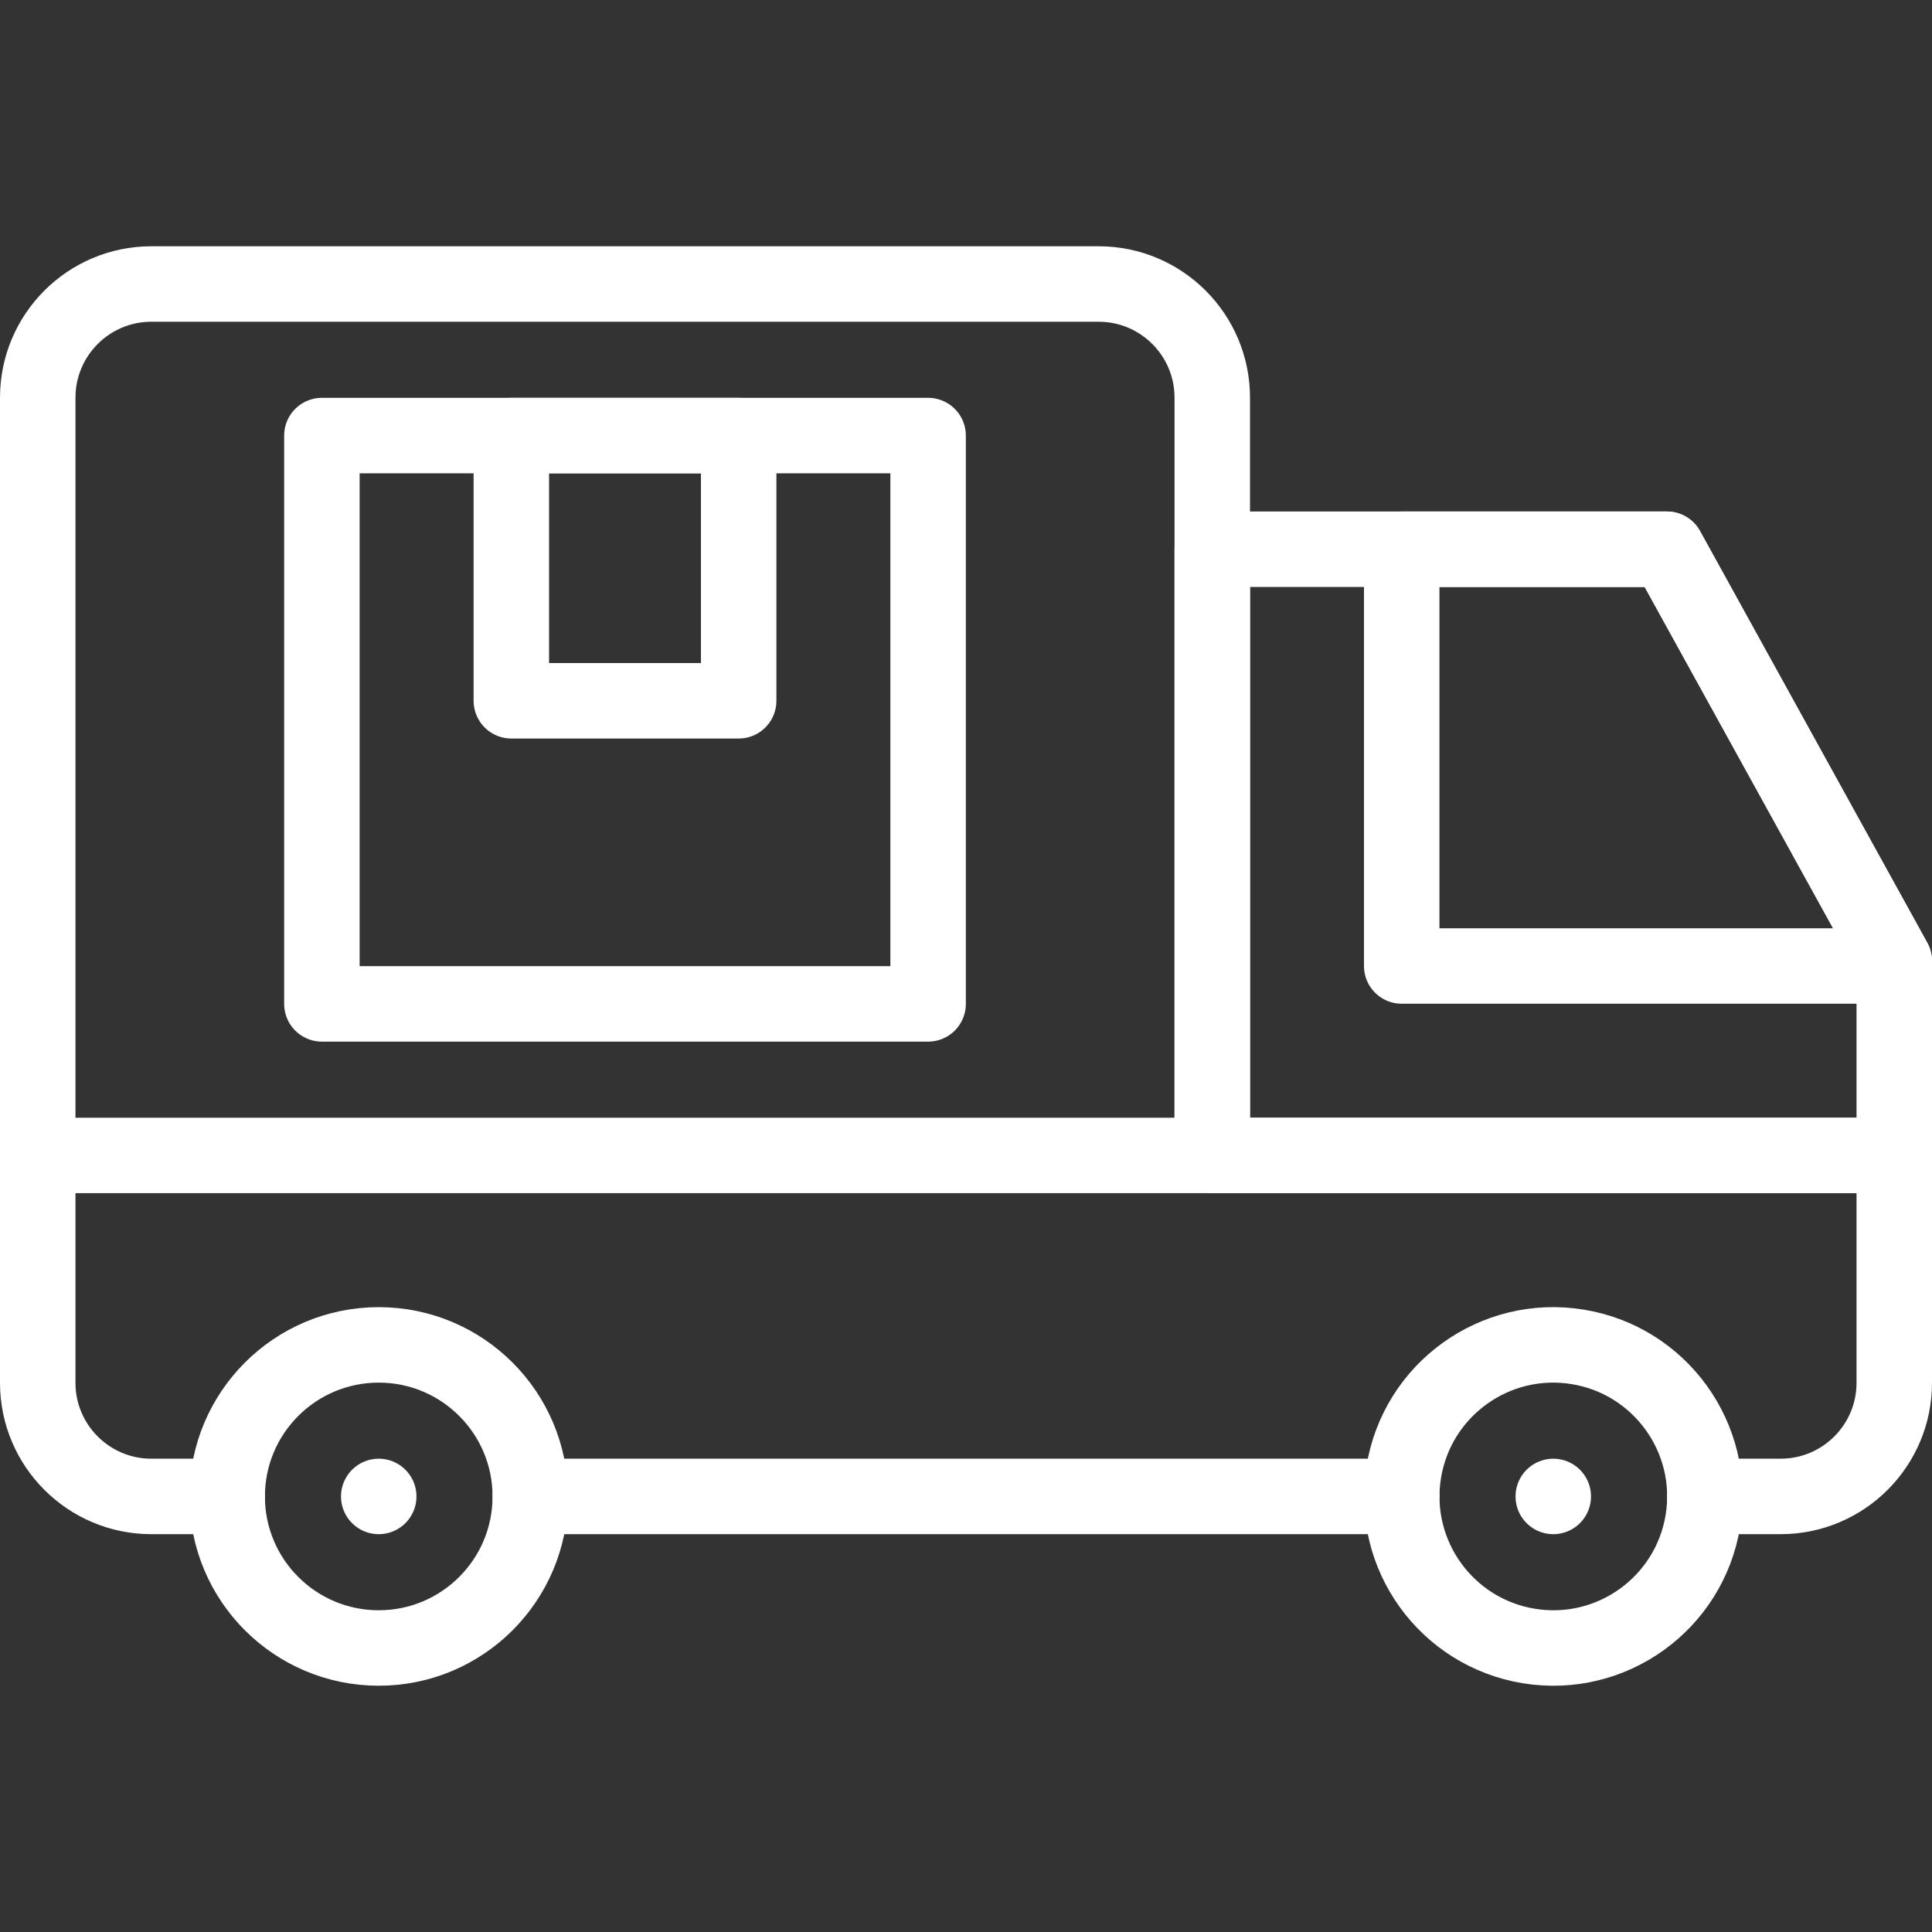
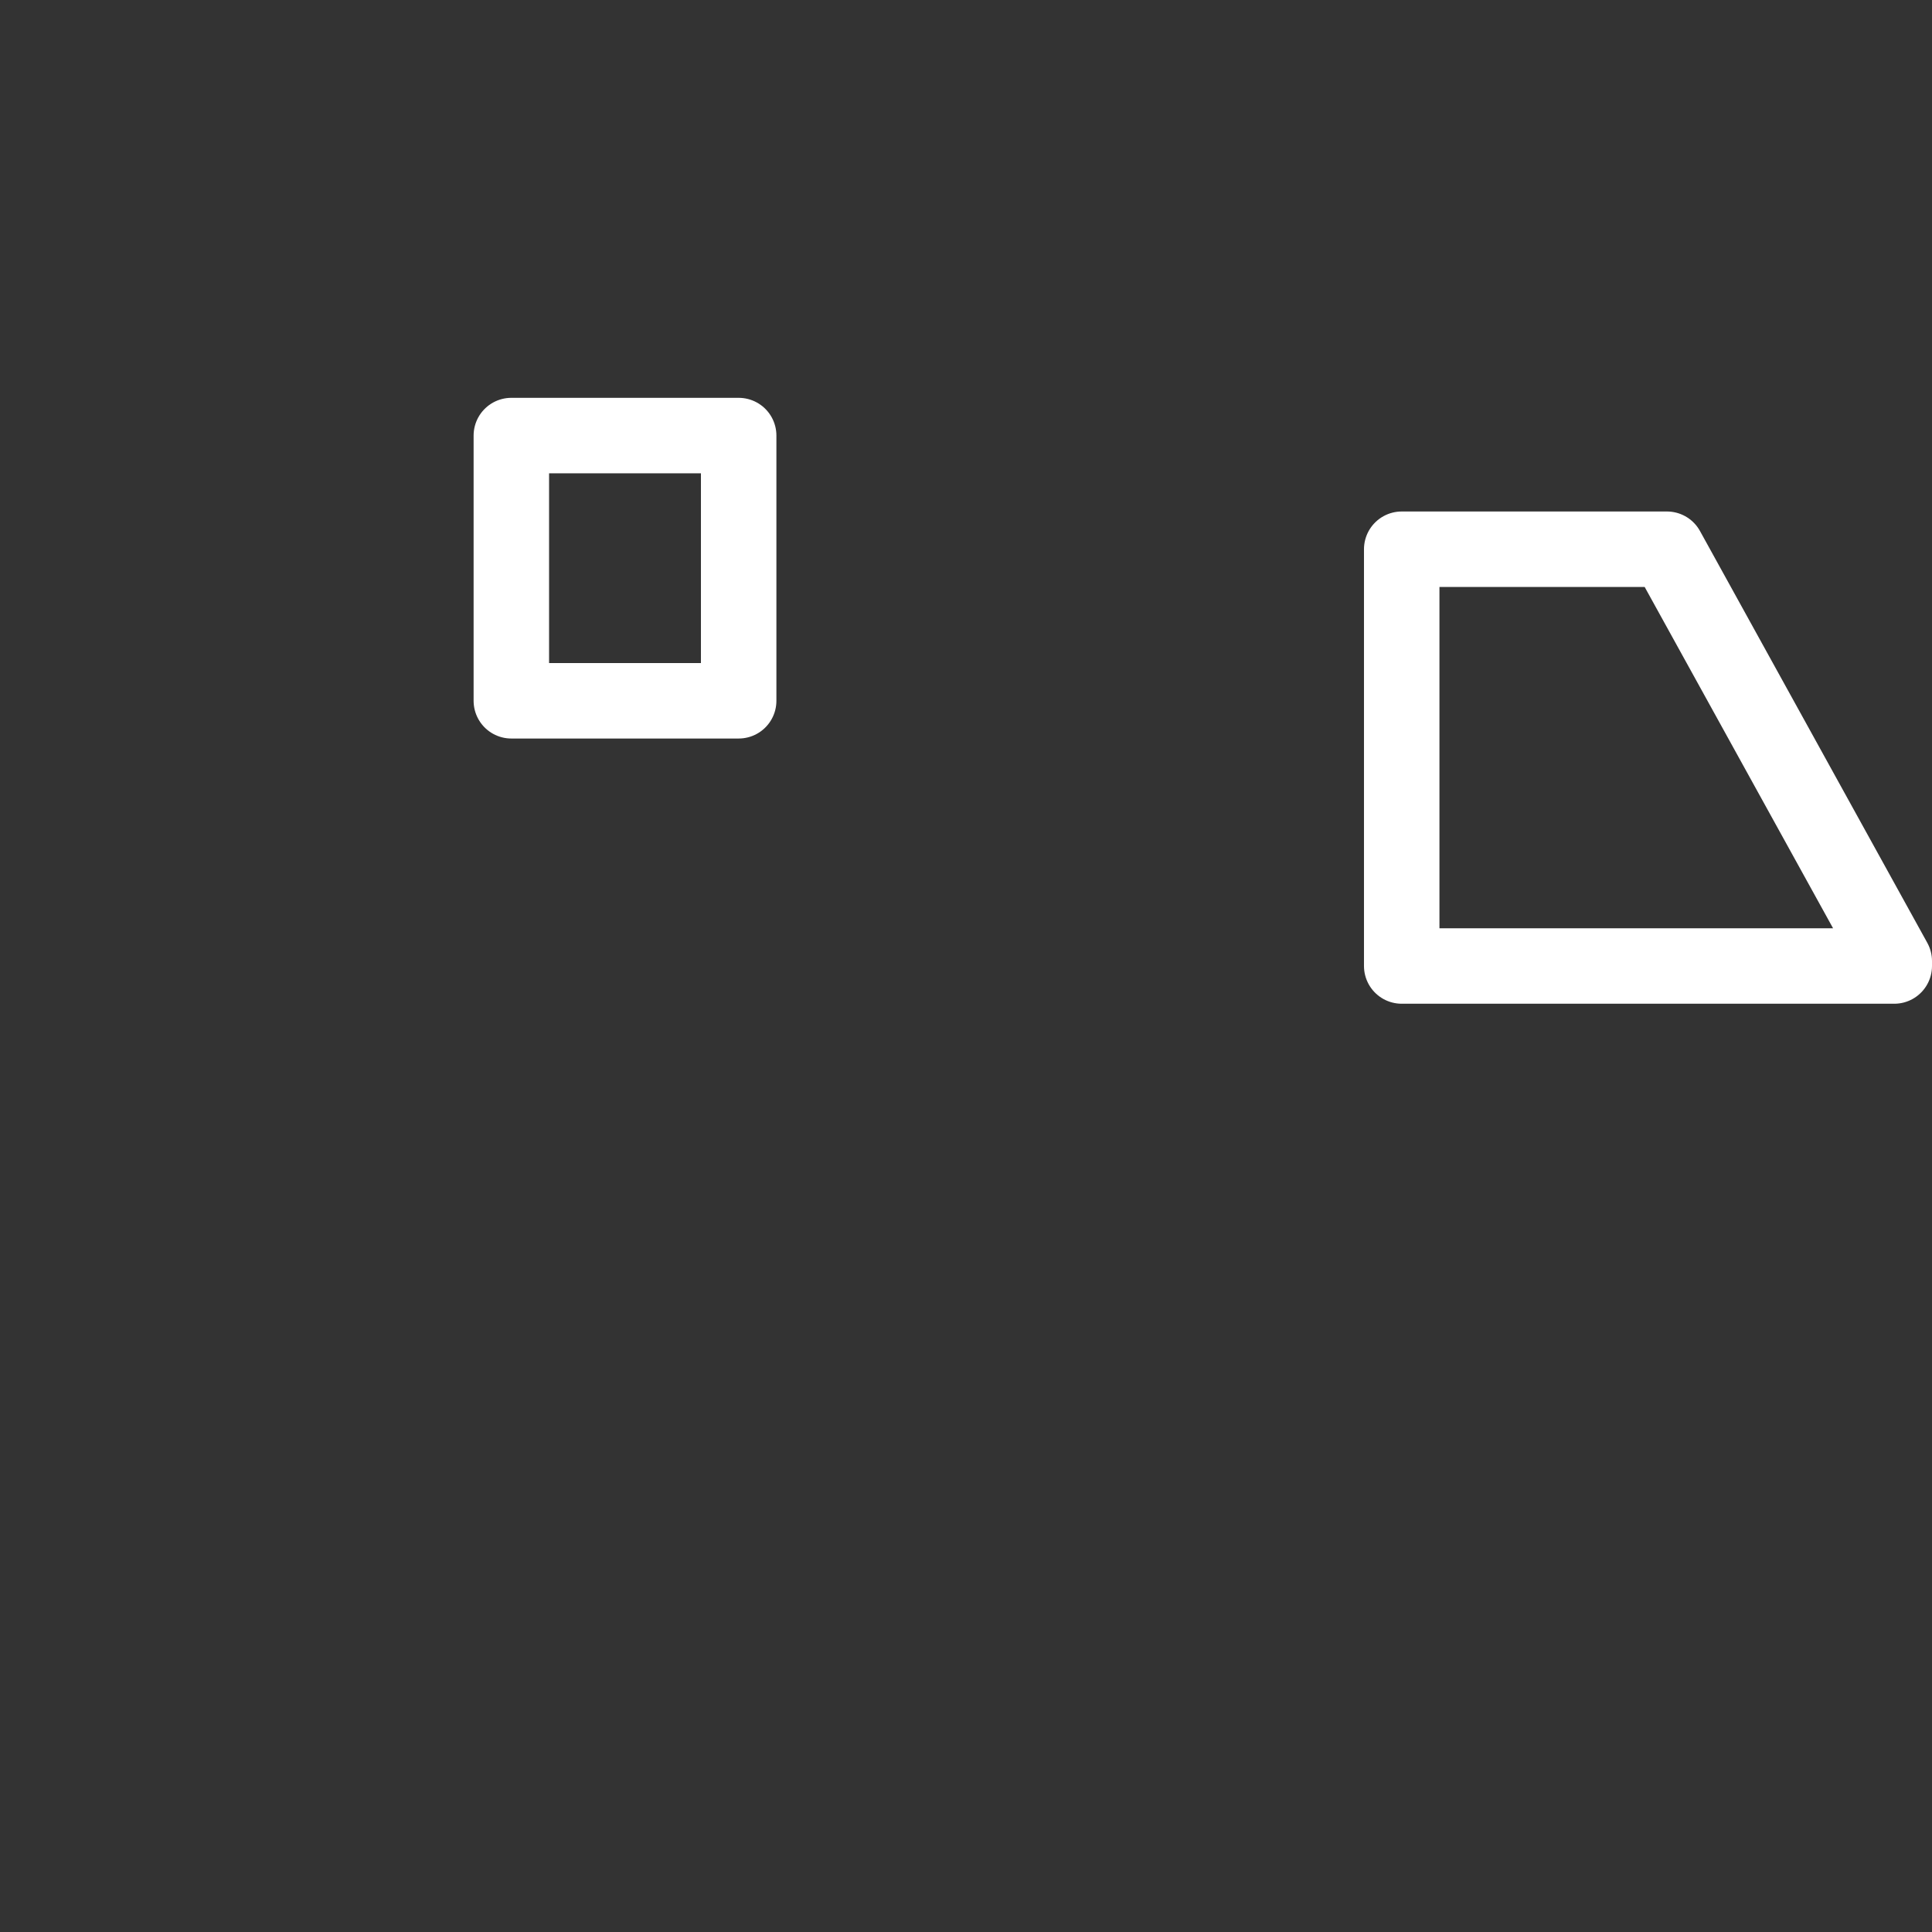
<svg xmlns="http://www.w3.org/2000/svg" version="1.1" width="512" height="512" x="0" y="0" viewBox="0 0 512 512" style="enable-background:new 0 0 512 512" xml:space="preserve" class="">
  <rect x="0" y="0" width="512" height="512" fill="#333333" stroke="none" />
  <g>
-     <path d="M100.368 396.572h0M78.463 75.265H40.122C23.486 75.265 10 88.752 10 105.388v200.816h311.265V105.388c0-16.636-13.486-30.123-30.122-30.123H78.463zM60.204 396.571H40.122C23.485 396.571 10 383.087 10 366.449v-60.245h492v60.245c0 16.638-13.485 30.122-30.122 30.122h-20.082M371.469 396.571H140.531" style="stroke-width:20;stroke-linecap:round;stroke-linejoin:round;stroke-miterlimit:10;" fill="none" stroke="#ffffff" stroke-width="20" stroke-linecap="round" stroke-linejoin="round" stroke-miterlimit="10" data-original="#000000" opacity="1" />
-     <circle cx="100.368" cy="396.572" r="40.163" style="stroke-width:20;stroke-linecap:round;stroke-linejoin:round;stroke-miterlimit:10;" fill="none" stroke="#ffffff" stroke-width="20" stroke-linecap="round" stroke-linejoin="round" stroke-miterlimit="10" data-original="#000000" opacity="1" />
-     <path d="M411.633 396.572h0" style="stroke-width:20;stroke-linecap:round;stroke-linejoin:round;stroke-miterlimit:10;" fill="none" stroke="#ffffff" stroke-width="20" stroke-linecap="round" stroke-linejoin="round" stroke-miterlimit="10" data-original="#000000" opacity="1" />
-     <circle cx="411.633" cy="396.572" r="40.163" style="stroke-width:20;stroke-linecap:round;stroke-linejoin:round;stroke-miterlimit:10;" transform="rotate(-80.781 411.64 396.565)" fill="none" stroke="#ffffff" stroke-width="20" stroke-linecap="round" stroke-linejoin="round" stroke-miterlimit="10" data-original="#000000" opacity="1" />
    <path d="M502 256v-1.311l-60.245-109.138h-70.286V256z" style="stroke-width:20;stroke-linecap:round;stroke-linejoin:round;stroke-miterlimit:10;" fill="none" stroke="#ffffff" stroke-width="20" stroke-linecap="round" stroke-linejoin="round" stroke-miterlimit="10" data-original="#000000" opacity="1" />
-     <path d="M502 306.204H321.265V145.551h120.49L502 254.689zM85.306 115.429h160.653v150.612H85.306z" style="stroke-width:20;stroke-linecap:round;stroke-linejoin:round;stroke-miterlimit:10;" fill="none" stroke="#ffffff" stroke-width="20" stroke-linecap="round" stroke-linejoin="round" stroke-miterlimit="10" data-original="#000000" opacity="1" />
    <path d="M135.51 115.429h60.245v70.286H135.51z" style="stroke-width:20;stroke-linecap:round;stroke-linejoin:round;stroke-miterlimit:10;" fill="none" stroke="#ffffff" stroke-width="20" stroke-linecap="round" stroke-linejoin="round" stroke-miterlimit="10" data-original="#000000" opacity="1" />
  </g>
</svg>